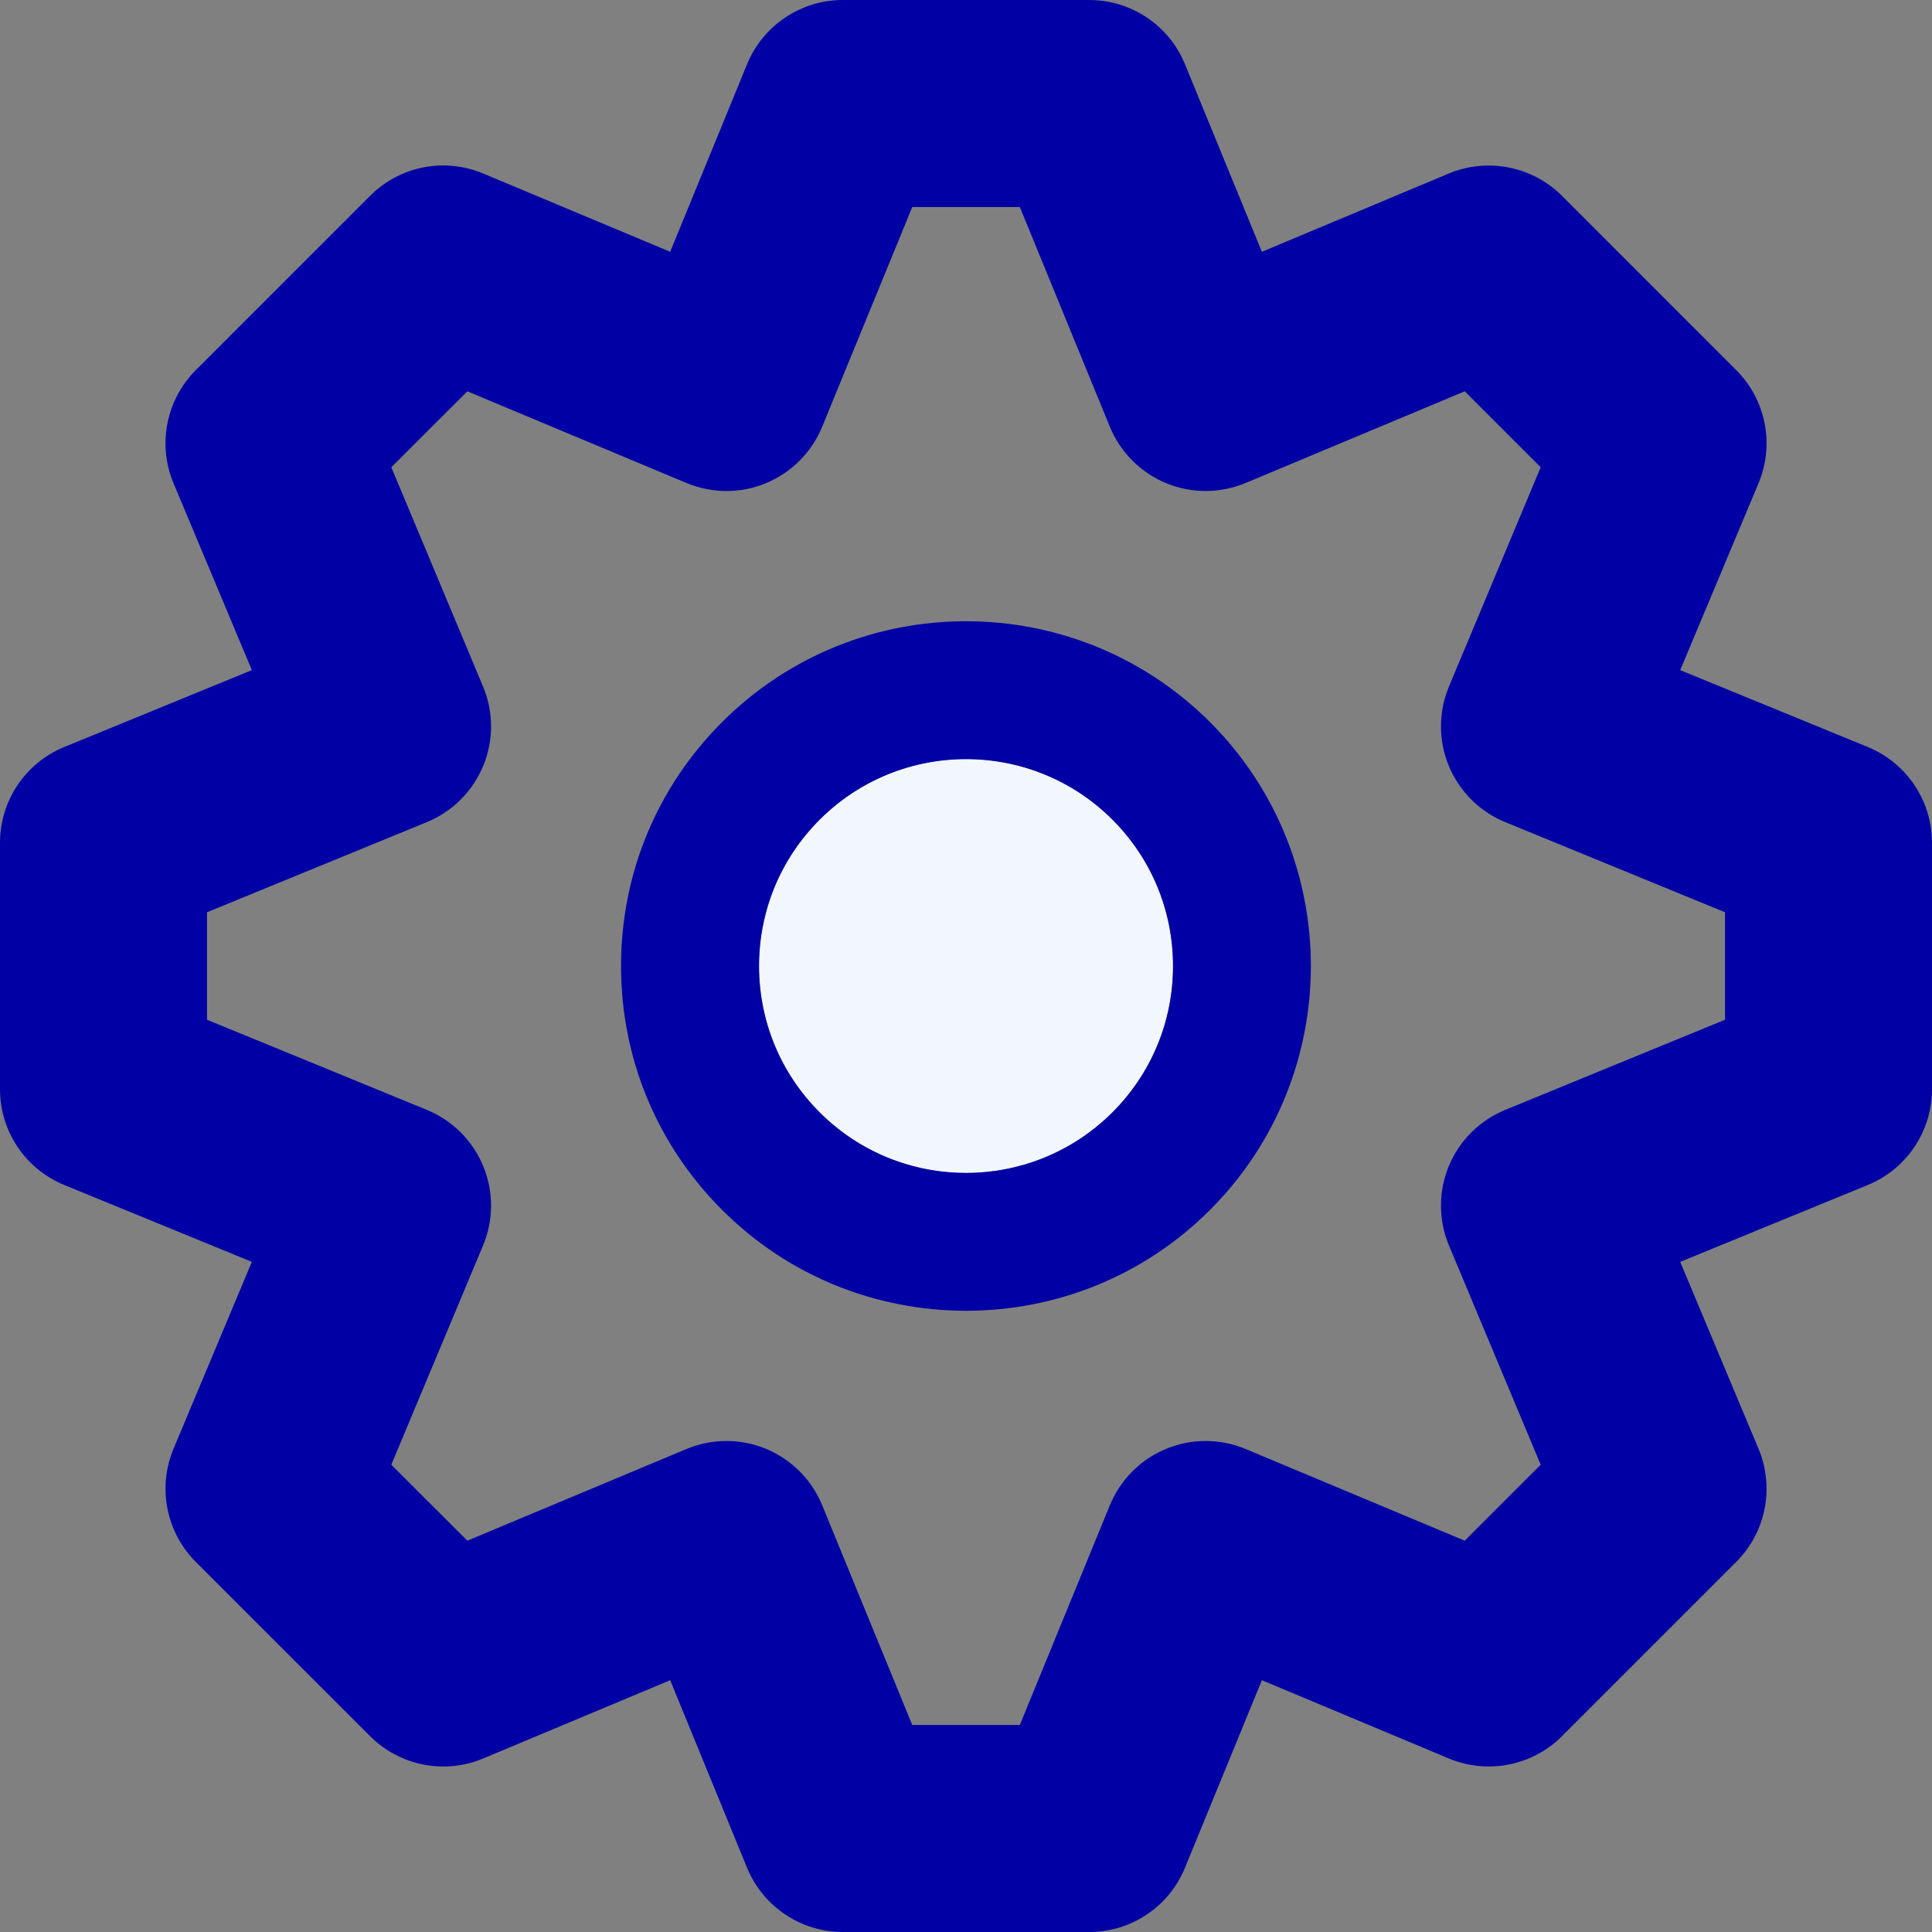
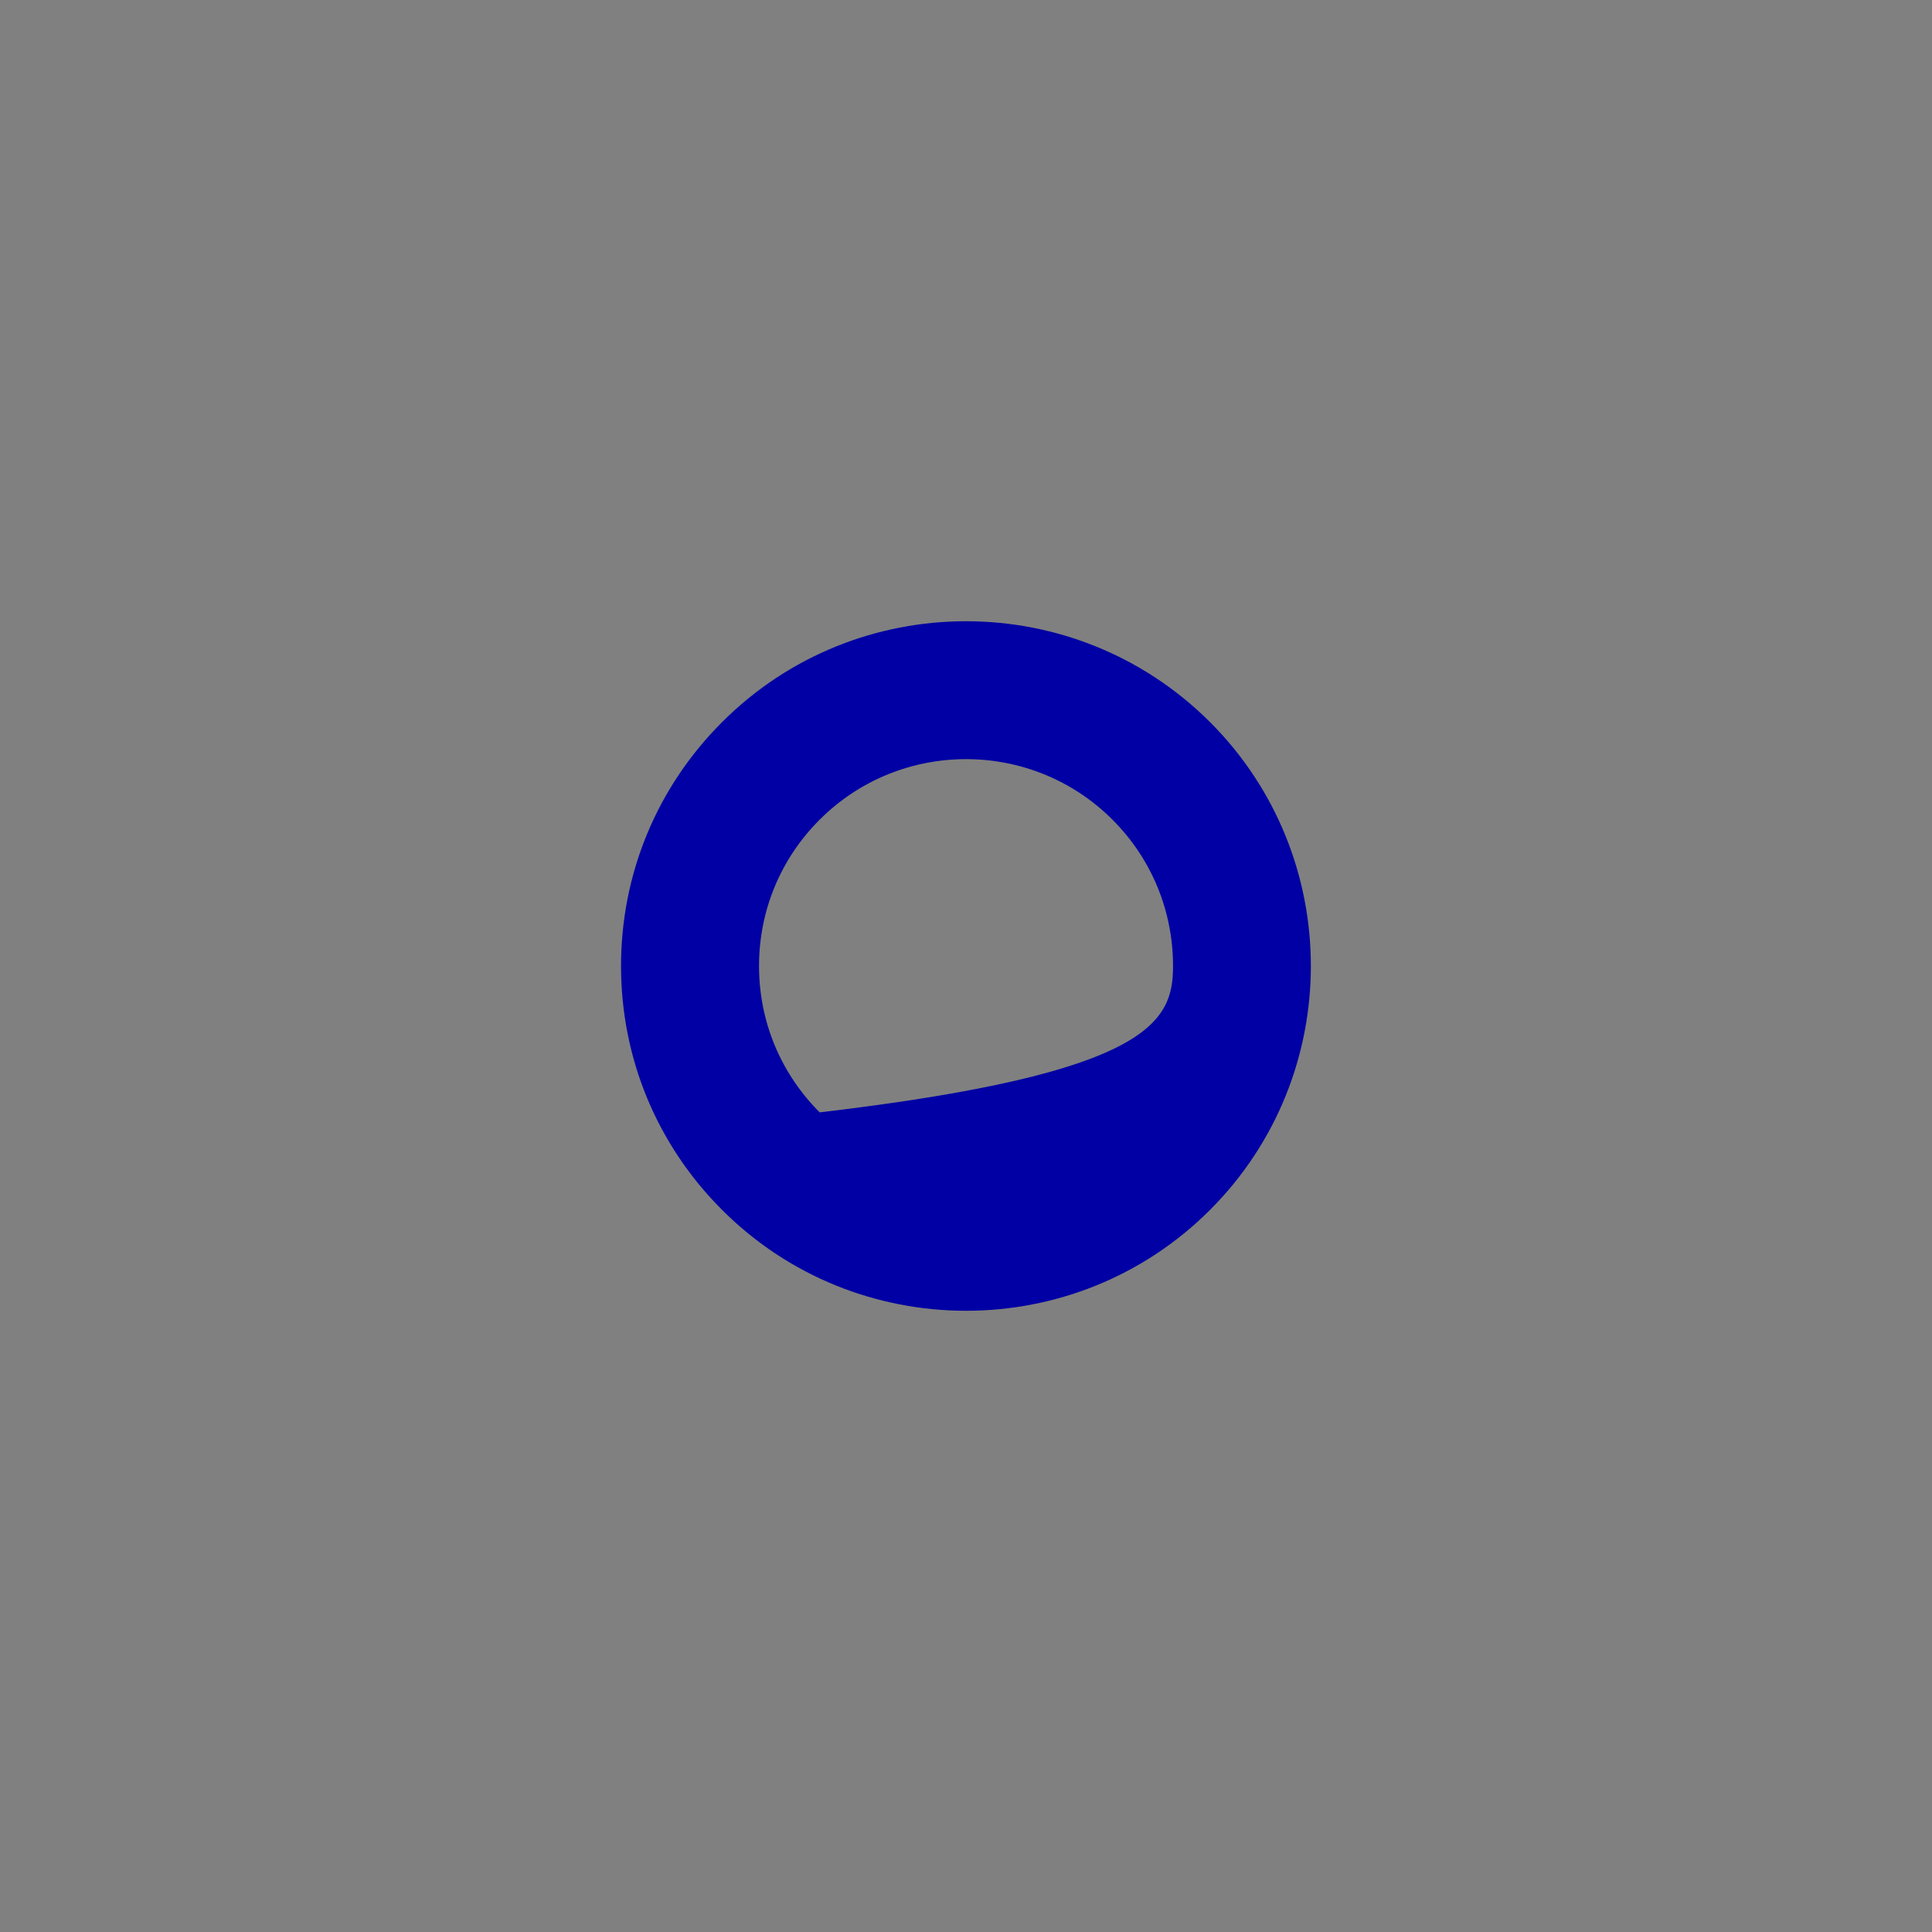
<svg xmlns="http://www.w3.org/2000/svg" width="70" height="70" viewBox="0 0 70 70" fill="none">
  <rect x="0" y="0" width="70" height="70" fill="#808080" stroke="none" />
-   <path fill-rule="evenodd" clip-rule="evenodd" d="M33.053 62.5H36.95L40.212 54.538C40.593 53.612 41.325 52.877 42.248 52.495C43.172 52.112 44.21 52.117 45.13 52.5L53.07 55.822L55.822 53.07L52.5 45.13C52.115 44.208 52.112 43.17 52.495 42.245C52.88 41.322 53.615 40.59 54.54 40.212L62.5 36.947V33.053L54.54 29.788C53.615 29.41 52.88 28.677 52.495 27.755C52.112 26.83 52.115 25.793 52.5 24.87L55.822 16.93L53.07 14.178L45.13 17.5C44.208 17.883 43.17 17.887 42.248 17.505C41.325 17.122 40.593 16.387 40.212 15.463L36.95 7.5H33.053L29.788 15.465C29.41 16.387 28.677 17.122 27.755 17.505C26.835 17.89 25.797 17.883 24.872 17.5L16.933 14.178L14.178 16.93L17.5 24.87C17.887 25.793 17.89 26.83 17.505 27.755C17.122 28.677 16.387 29.41 15.463 29.788L7.5 33.053V36.947L15.463 40.212C16.387 40.59 17.122 41.322 17.505 42.245C17.89 43.17 17.887 44.208 17.5 45.13L14.178 53.07L16.933 55.822L24.872 52.5C25.795 52.117 26.832 52.112 27.755 52.495C28.677 52.877 29.41 53.612 29.788 54.535L33.053 62.5ZM39.465 70H30.538C29.017 70 27.645 69.08 27.067 67.672L24.282 60.877L17.508 63.712C16.113 64.3 14.488 63.983 13.41 62.905L7.095 56.593C6.02 55.515 5.7 53.898 6.287 52.492L9.125 45.72L2.33 42.935C0.92 42.358 0 40.987 0 39.465V30.535C0 29.012 0.92 27.642 2.33 27.065L9.125 24.28L6.287 17.508C5.7 16.102 6.02 14.485 7.095 13.408L13.41 7.095C14.485 6.015 16.102 5.7 17.508 6.287L24.282 9.123L27.067 2.328C27.645 0.92 29.017 0 30.538 0H39.465C40.987 0 42.36 0.92 42.935 2.33L45.72 9.123L52.492 6.287C53.892 5.705 55.515 6.018 56.593 7.095L62.905 13.408C63.983 14.485 64.302 16.102 63.715 17.508L60.877 24.28L67.672 27.065C69.08 27.642 70 29.012 70 30.535V39.465C70 40.987 69.08 42.358 67.672 42.935L60.877 45.72L63.715 52.492C64.302 53.898 63.983 55.515 62.905 56.593L56.593 62.905C55.515 63.983 53.898 64.297 52.492 63.712L45.72 60.877L42.935 67.67C42.36 69.08 40.987 70 39.465 70Z" fill="#0000A4" />
-   <path fill-rule="evenodd" clip-rule="evenodd" d="M40.305 29.697C43.233 32.626 43.233 37.376 40.305 40.303C37.377 43.233 32.628 43.233 29.699 40.303C26.769 37.376 26.769 32.626 29.699 29.697C32.628 26.768 37.377 26.768 40.305 29.697Z" fill="#F1F6FF" />
-   <path fill-rule="evenodd" clip-rule="evenodd" d="M35.001 27.505C33.081 27.505 31.162 28.235 29.699 29.697C28.282 31.112 27.501 32.995 27.501 35C27.501 37.005 28.282 38.888 29.699 40.303C32.622 43.228 37.377 43.228 40.305 40.303C41.72 38.888 42.501 37.005 42.501 35C42.501 32.995 41.72 31.112 40.305 29.697C38.843 28.235 36.923 27.505 35.001 27.505ZM35.003 47.492C31.801 47.492 28.598 46.275 26.163 43.837C23.803 41.48 22.501 38.34 22.501 35C22.501 31.66 23.803 28.52 26.163 26.163C31.036 21.288 38.968 21.293 43.841 26.163C48.713 31.035 48.713 38.965 43.841 43.837C41.406 46.275 38.203 47.492 35.003 47.492Z" fill="#0000A4" />
+   <path fill-rule="evenodd" clip-rule="evenodd" d="M35.001 27.505C33.081 27.505 31.162 28.235 29.699 29.697C28.282 31.112 27.501 32.995 27.501 35C27.501 37.005 28.282 38.888 29.699 40.303C41.72 38.888 42.501 37.005 42.501 35C42.501 32.995 41.72 31.112 40.305 29.697C38.843 28.235 36.923 27.505 35.001 27.505ZM35.003 47.492C31.801 47.492 28.598 46.275 26.163 43.837C23.803 41.48 22.501 38.34 22.501 35C22.501 31.66 23.803 28.52 26.163 26.163C31.036 21.288 38.968 21.293 43.841 26.163C48.713 31.035 48.713 38.965 43.841 43.837C41.406 46.275 38.203 47.492 35.003 47.492Z" fill="#0000A4" />
</svg>